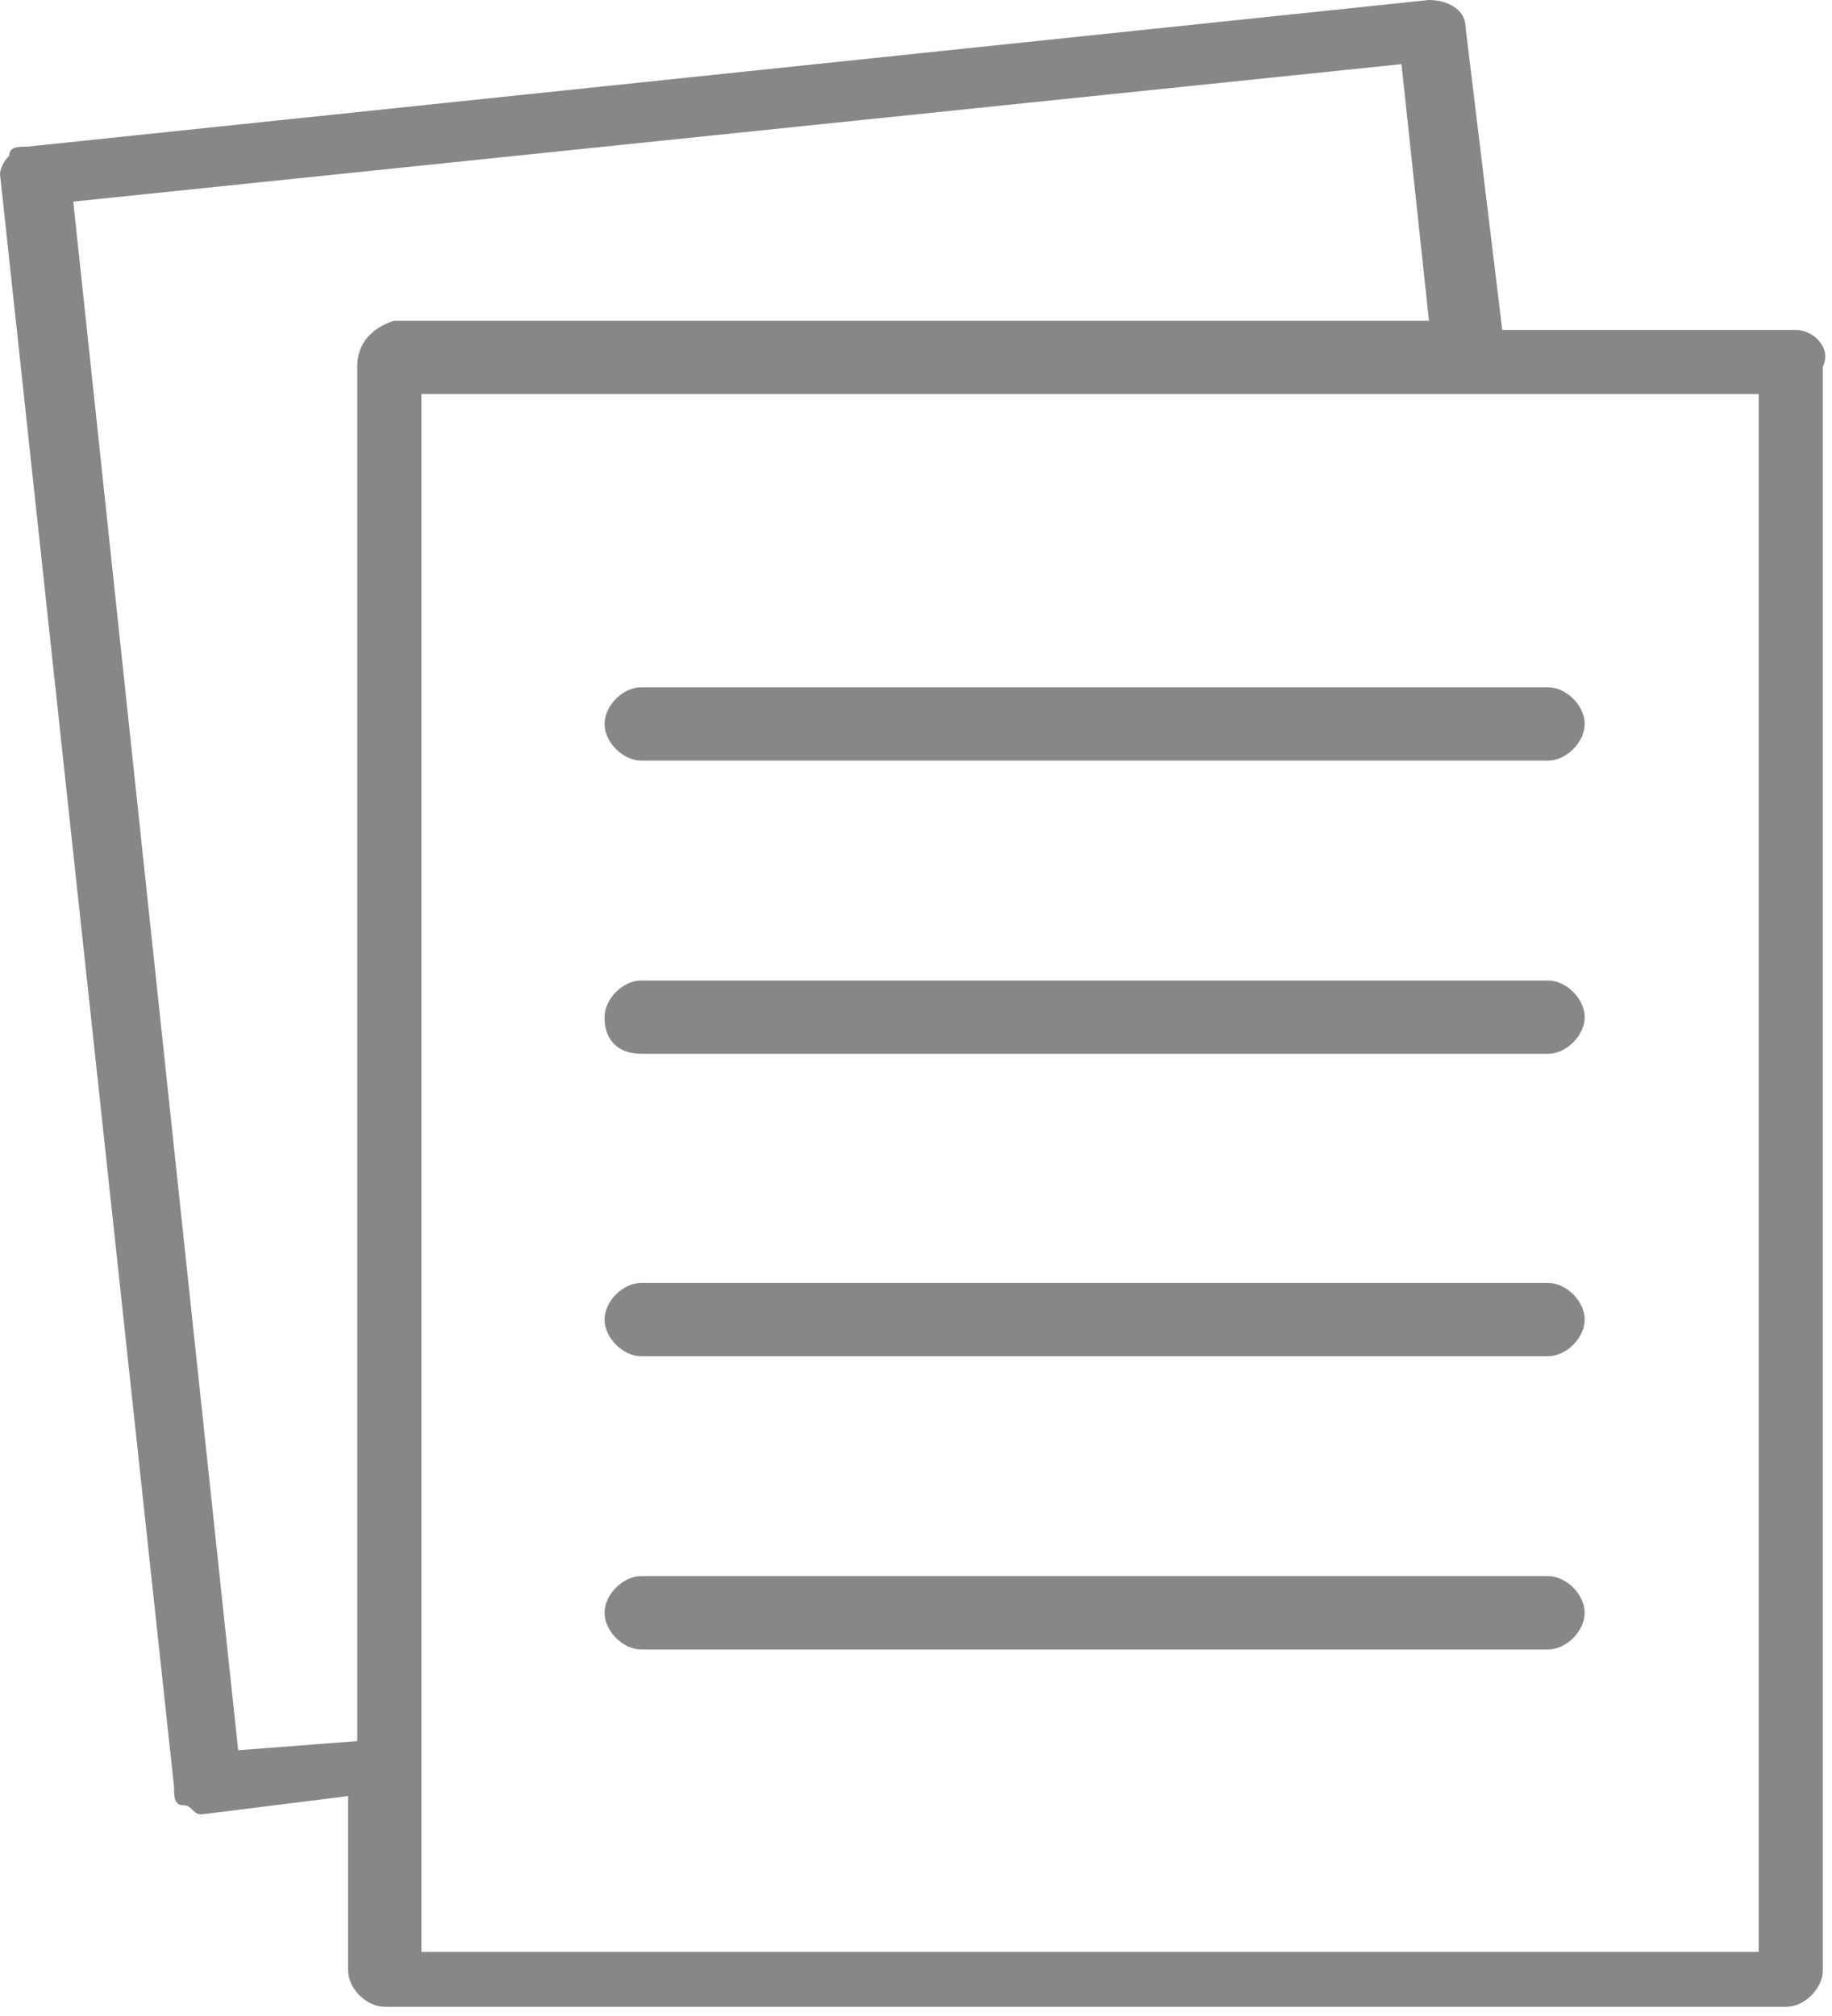
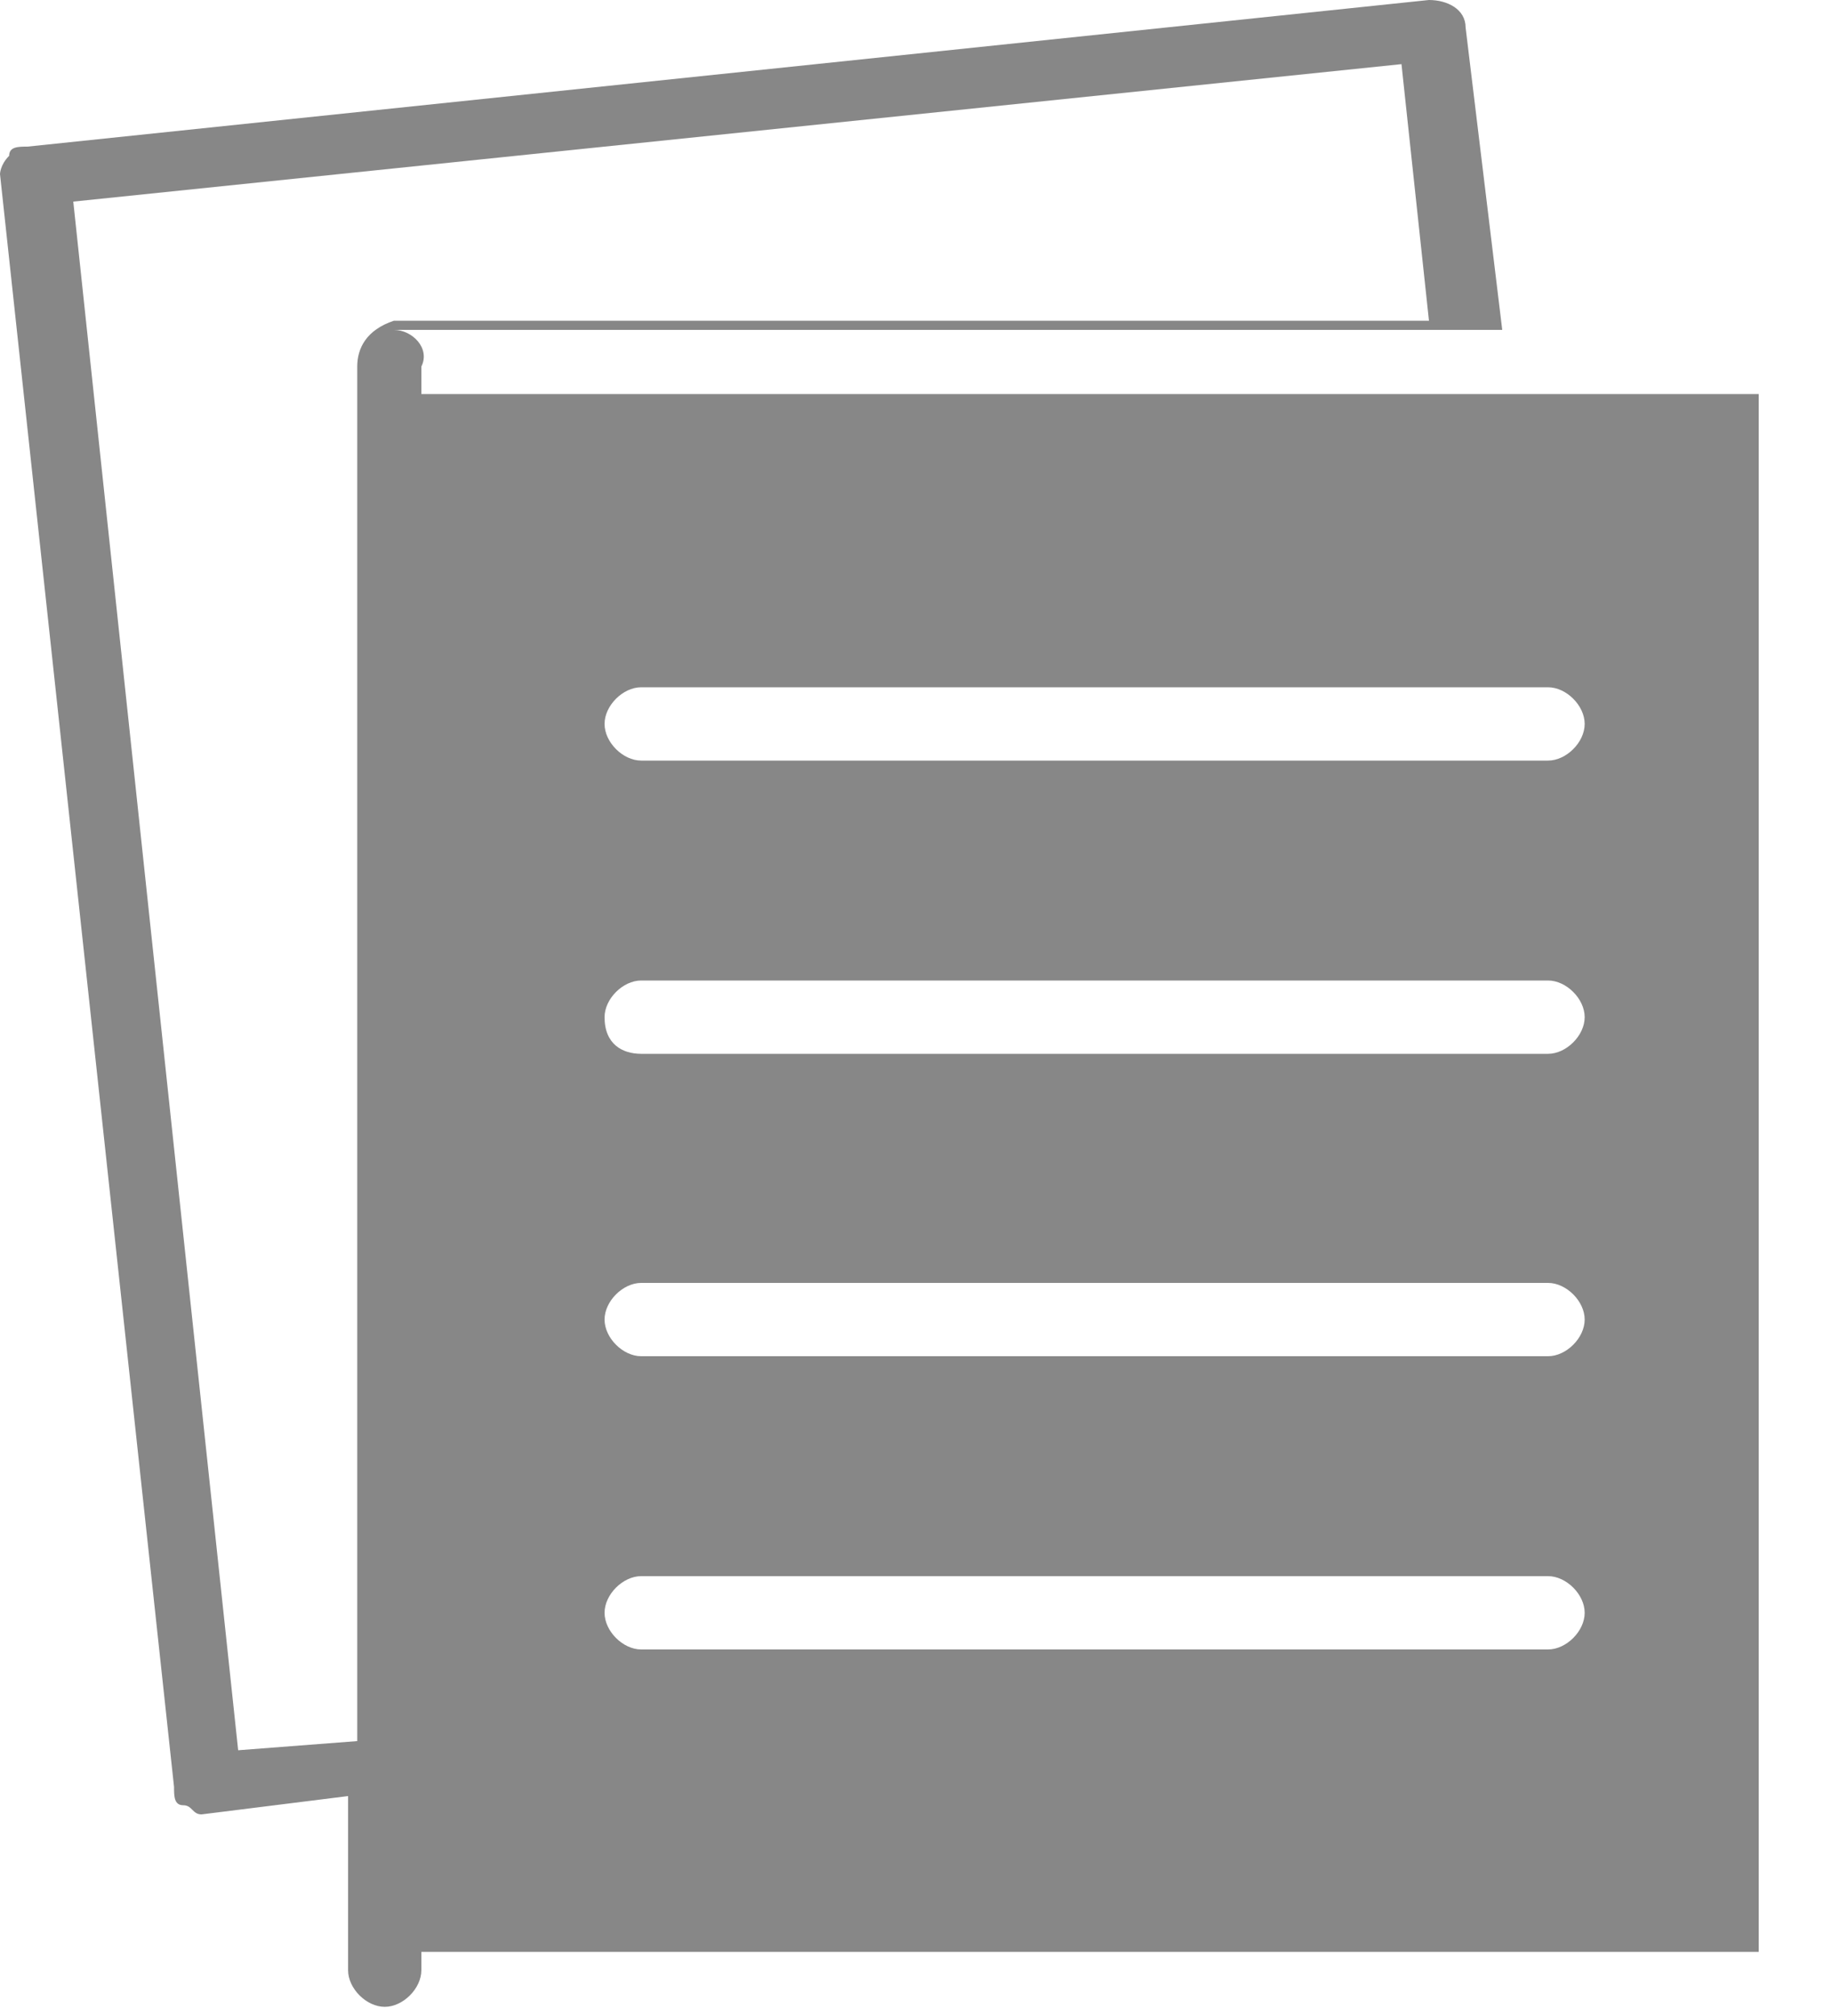
<svg xmlns="http://www.w3.org/2000/svg" enable-background="new 0 0 20 22" height="22" viewBox="0 0 20 22" width="20">
-   <path d="m19.6 3.6h-3.2l-.4-3.3c0-.2-.2-.3-.4-.3l-15.3 1.6c-.1 0-.2 0-.2.1-.1.1-.1.2-.1.2l1.9 17.6c0 .1 0 .2.1.2s.1.1.2.1l1.6-.2v1.9c0 .2.2.4.4.4h15.3c.2 0 .4-.2.4-.4v-17.5c.1-.2-.1-.4-.3-.4zm-17 15.5-1.8-16.9 14.5-1.5.3 2.8h-11.3c-.3.1-.4.3-.4.5v15zm16.6 2.2h-14.6v-17h14.6zm-12.2-13h9.9c.2 0 .4-.2.4-.4s-.2-.4-.4-.4h-9.9c-.2 0-.4.2-.4.4s.2.4.4.4zm0 3.2h9.9c.2 0 .4-.2.4-.4s-.2-.4-.4-.4h-9.9c-.2 0-.4.2-.4.4 0 .3.2.4.4.4zm0 3.3h9.9c.2 0 .4-.2.4-.4s-.2-.4-.4-.4h-9.9c-.2 0-.4.2-.4.4s.2.4.4.4zm0 3.2h9.9c.2 0 .4-.2.4-.4s-.2-.4-.4-.4h-9.9c-.2 0-.4.2-.4.4s.2.4.4.4z" fill="#878787" />
+   <path d="m19.6 3.6h-3.2l-.4-3.3c0-.2-.2-.3-.4-.3l-15.3 1.6c-.1 0-.2 0-.2.1-.1.1-.1.2-.1.2l1.9 17.6c0 .1 0 .2.1.2s.1.1.2.1l1.6-.2v1.9c0 .2.2.4.4.4c.2 0 .4-.2.4-.4v-17.5c.1-.2-.1-.4-.3-.4zm-17 15.5-1.8-16.9 14.5-1.5.3 2.8h-11.3c-.3.1-.4.3-.4.5v15zm16.6 2.2h-14.6v-17h14.6zm-12.2-13h9.9c.2 0 .4-.2.4-.4s-.2-.4-.4-.4h-9.9c-.2 0-.4.2-.4.4s.2.4.4.4zm0 3.2h9.9c.2 0 .4-.2.4-.4s-.2-.4-.4-.4h-9.9c-.2 0-.4.2-.4.4 0 .3.2.4.4.4zm0 3.3h9.9c.2 0 .4-.2.4-.4s-.2-.4-.4-.4h-9.9c-.2 0-.4.2-.4.4s.2.4.4.4zm0 3.2h9.9c.2 0 .4-.2.4-.4s-.2-.4-.4-.4h-9.9c-.2 0-.4.2-.4.4s.2.4.4.4z" fill="#878787" />
</svg>